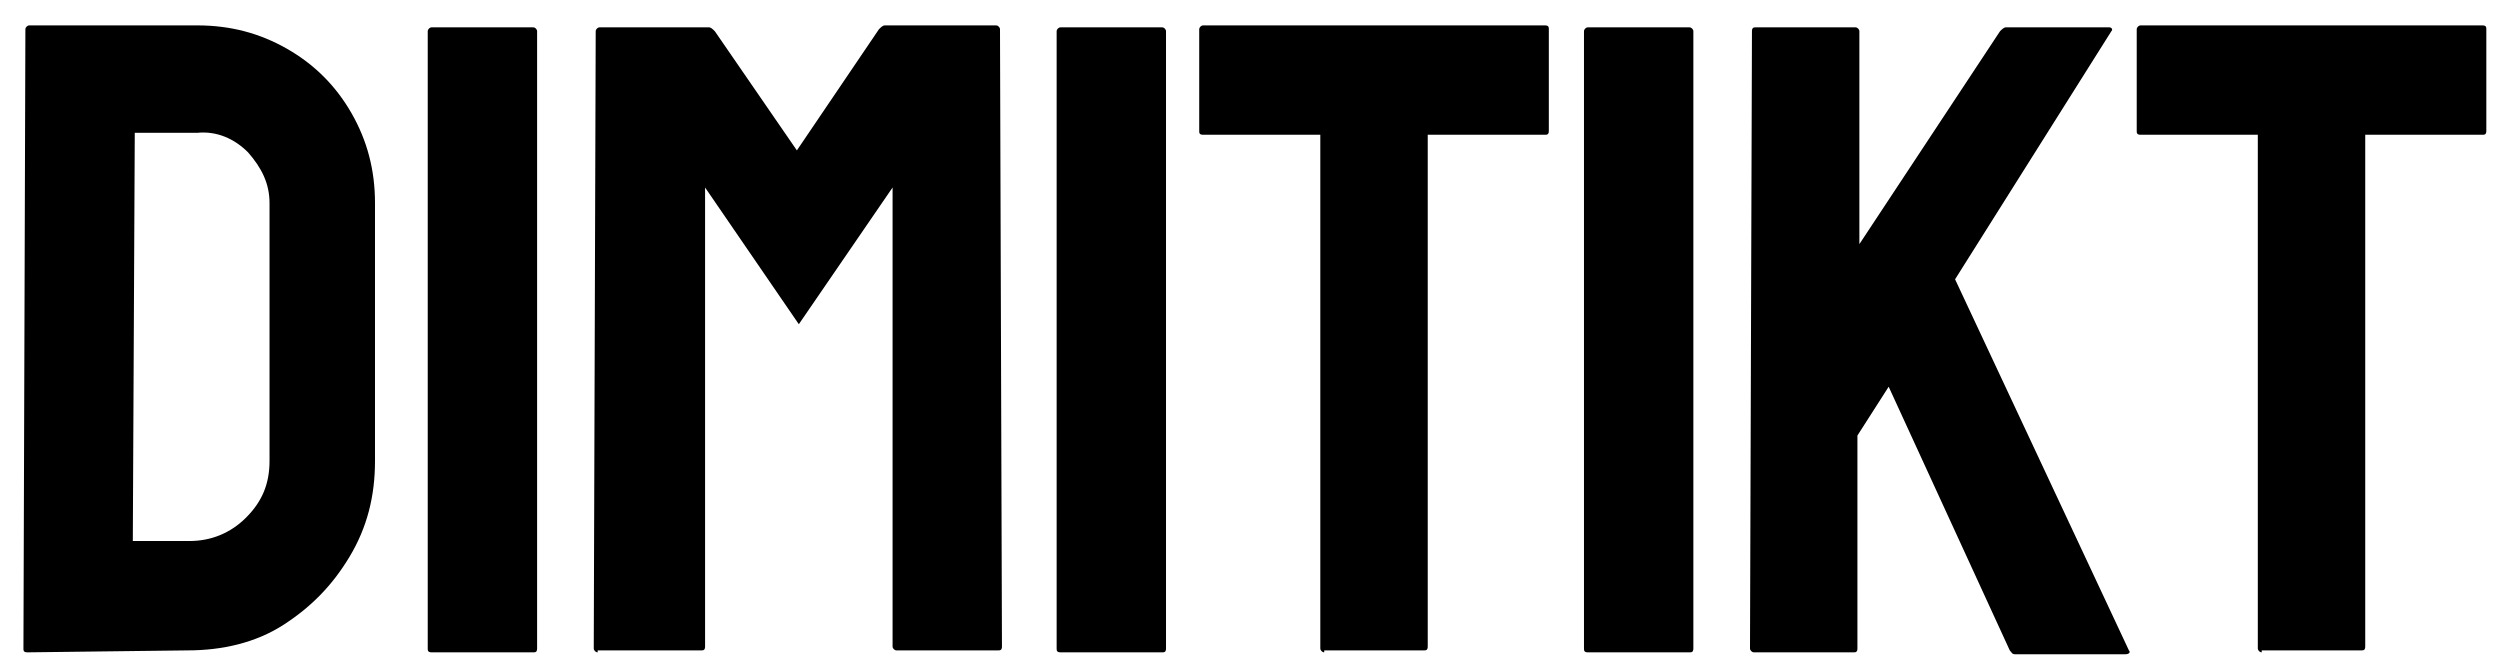
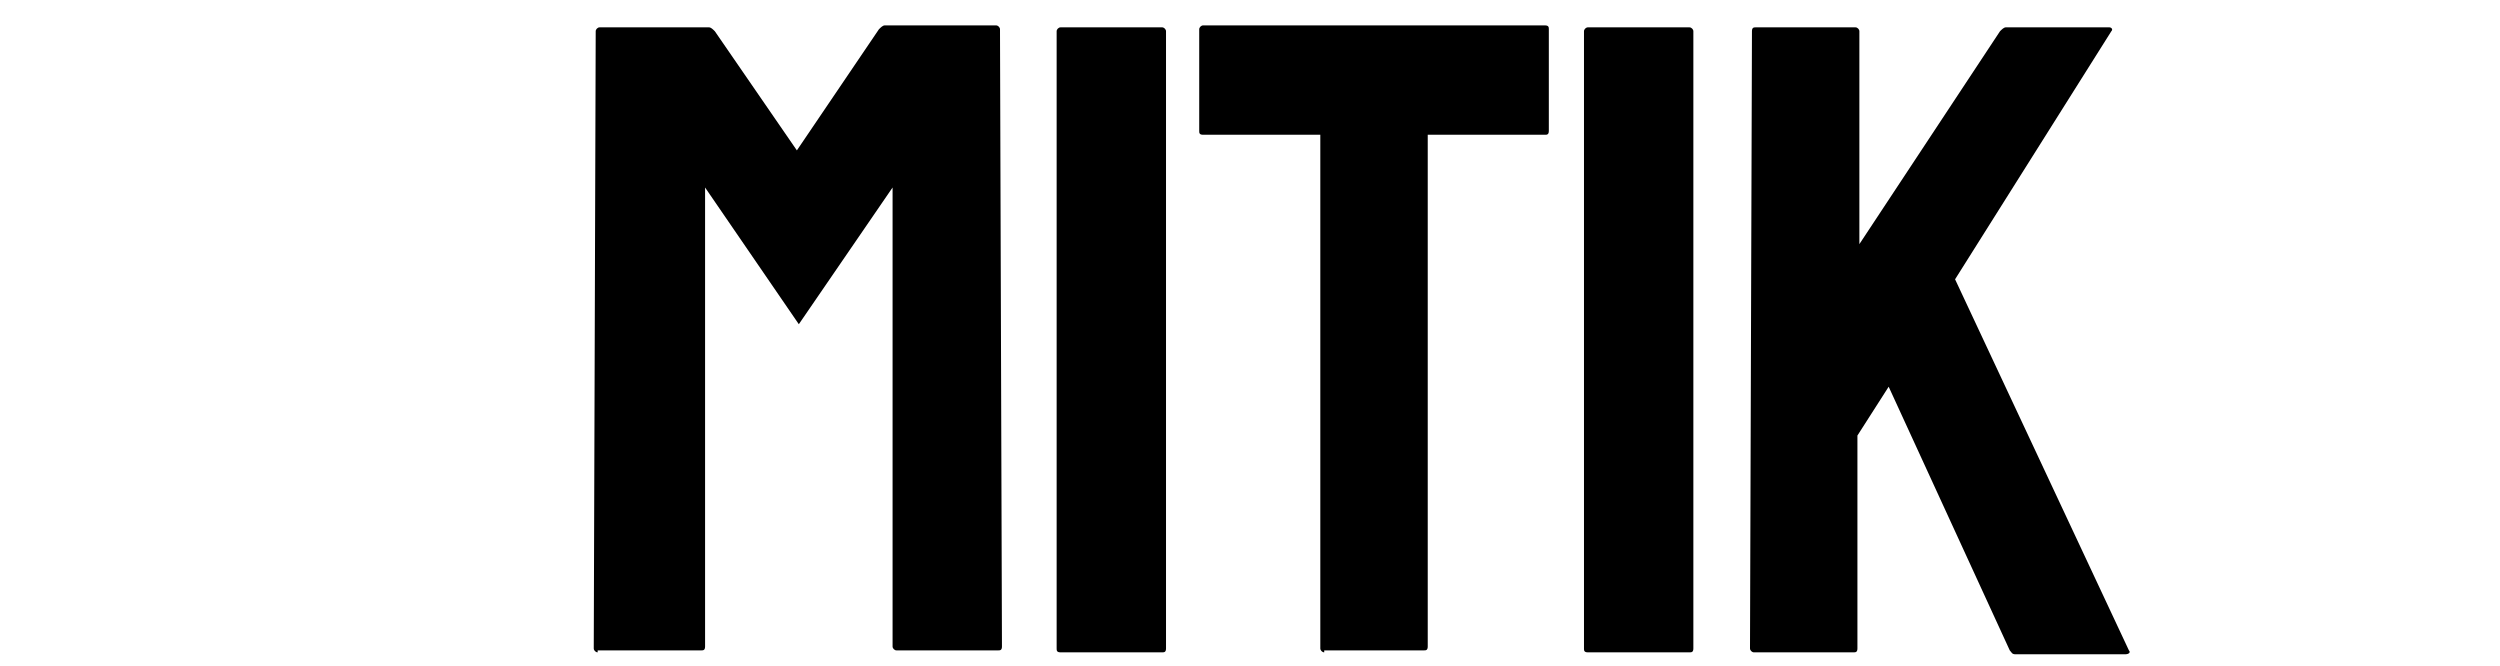
<svg xmlns="http://www.w3.org/2000/svg" version="1.1" id="Laag_1" x="0px" y="0px" viewBox="0 0 128 34.1" style="enable-background:new 0 0 128 34.1;" xml:space="preserve">
  <g>
-     <path d="M1.4,33.4c-0.2,0-0.2-0.1-0.2-0.2L1.3,1.5c0-0.1,0.1-0.2,0.2-0.2l8.6,0c1.7,0,3.2,0.4,4.6,1.2c1.4,0.8,2.5,1.9,3.3,3.3   c0.8,1.4,1.2,2.9,1.2,4.6v13.2c0,1.8-0.4,3.4-1.3,4.9c-0.9,1.5-2,2.6-3.4,3.5c-1.4,0.9-3.1,1.3-4.9,1.3L1.4,33.4z M6.8,27.7h2.9   c1.1,0,2.1-0.4,2.9-1.2c0.8-0.8,1.2-1.7,1.2-2.9V10.4c0-1-0.4-1.8-1.1-2.6c-0.7-0.7-1.6-1.1-2.6-1l-3.2,0L6.8,27.7z" />
-     <path d="M22.1,33.4c-0.2,0-0.2-0.1-0.2-0.2l0-31.6c0-0.1,0.1-0.2,0.2-0.2h5.2c0.1,0,0.2,0.1,0.2,0.2l0,31.6c0,0.2-0.1,0.2-0.2,0.2   H22.1z" />
    <path d="M30.6,33.4c-0.1,0-0.2-0.1-0.2-0.2l0.1-31.6c0-0.1,0.1-0.2,0.2-0.2h5.6c0.1,0,0.2,0.1,0.3,0.2l4.2,6.1L45,1.5   c0.1-0.1,0.2-0.2,0.3-0.2h5.7c0.1,0,0.2,0.1,0.2,0.2l0.1,31.6c0,0.2-0.1,0.2-0.2,0.2h-5.2c-0.1,0-0.2-0.1-0.2-0.2l0-23.5l-4.8,7   l-4.8-7l0,23.5c0,0.2-0.1,0.2-0.2,0.2H30.6z" />
    <path d="M54.3,33.4c-0.2,0-0.2-0.1-0.2-0.2l0-31.6c0-0.1,0.1-0.2,0.2-0.2h5.2c0.1,0,0.2,0.1,0.2,0.2l0,31.6c0,0.2-0.1,0.2-0.2,0.2   H54.3z" />
    <path d="M67.8,33.4c-0.1,0-0.2-0.1-0.2-0.2V6.9h-6c-0.2,0-0.2-0.1-0.2-0.2l0-5.2c0-0.1,0.1-0.2,0.2-0.2h17.5c0.2,0,0.2,0.1,0.2,0.2   v5.2c0,0.2-0.1,0.2-0.2,0.2h-6l0,26.2c0,0.2-0.1,0.2-0.2,0.2H67.8z" />
    <path d="M81.3,33.4c-0.2,0-0.2-0.1-0.2-0.2l0-31.6c0-0.1,0.1-0.2,0.2-0.2h5.2c0.1,0,0.2,0.1,0.2,0.2l0,31.6c0,0.2-0.1,0.2-0.2,0.2   H81.3z" />
    <path d="M89.8,33.4c-0.1,0-0.2-0.1-0.2-0.2l0.1-31.6c0-0.2,0.1-0.2,0.2-0.2H95c0.1,0,0.2,0.1,0.2,0.2v10.9l7.2-10.9   c0.1-0.1,0.2-0.2,0.3-0.2h5.3c0.1,0,0.2,0.1,0.1,0.2l-8,12.7l8.9,19c0.1,0.1,0,0.2-0.2,0.2h-5.6c-0.2,0-0.2-0.1-0.3-0.2l-6.2-13.5   l-1.6,2.5v10.9c0,0.2-0.1,0.2-0.2,0.2H89.8z" />
-     <path d="M115.8,33.4c-0.1,0-0.2-0.1-0.2-0.2V6.9h-6c-0.2,0-0.2-0.1-0.2-0.2l0-5.2c0-0.1,0.1-0.2,0.2-0.2h17.5   c0.2,0,0.2,0.1,0.2,0.2v5.2c0,0.2-0.1,0.2-0.2,0.2h-6l0,26.2c0,0.2-0.1,0.2-0.2,0.2H115.8z" />
  </g>
</svg>